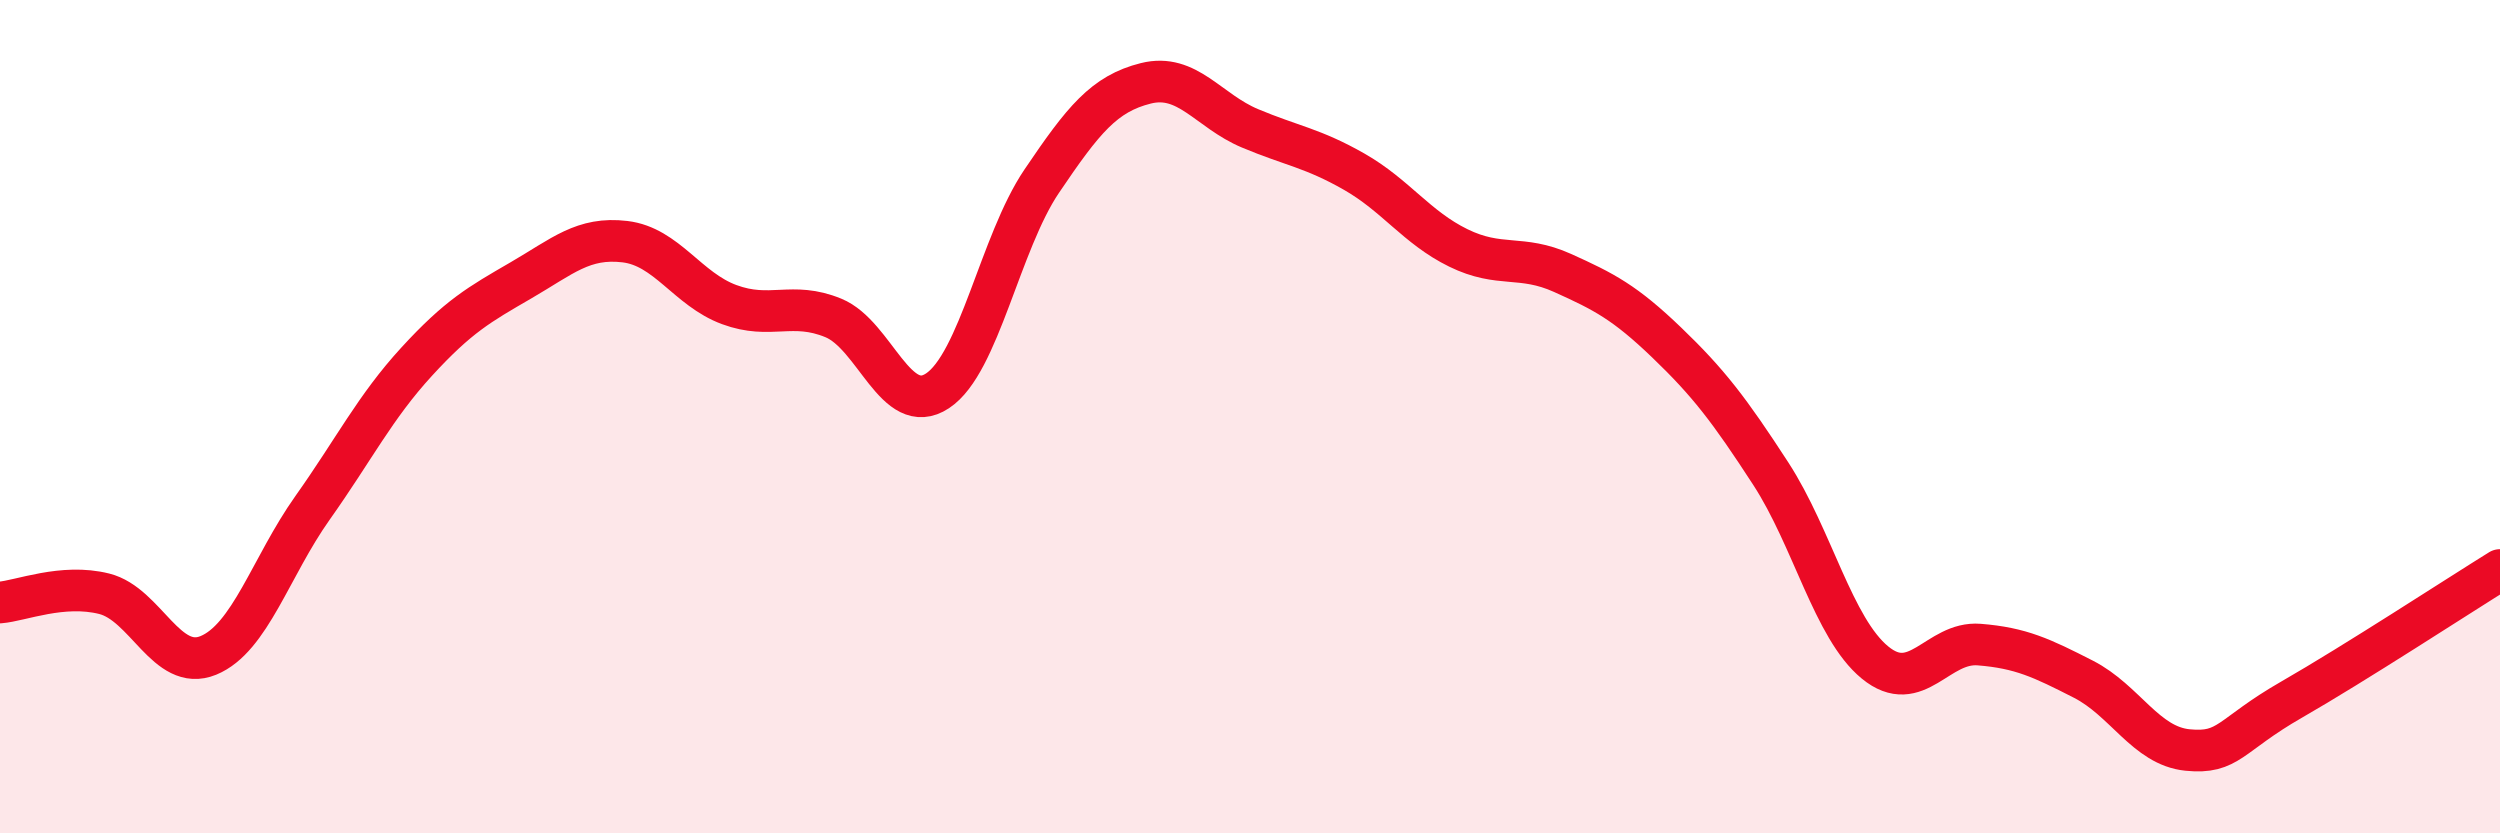
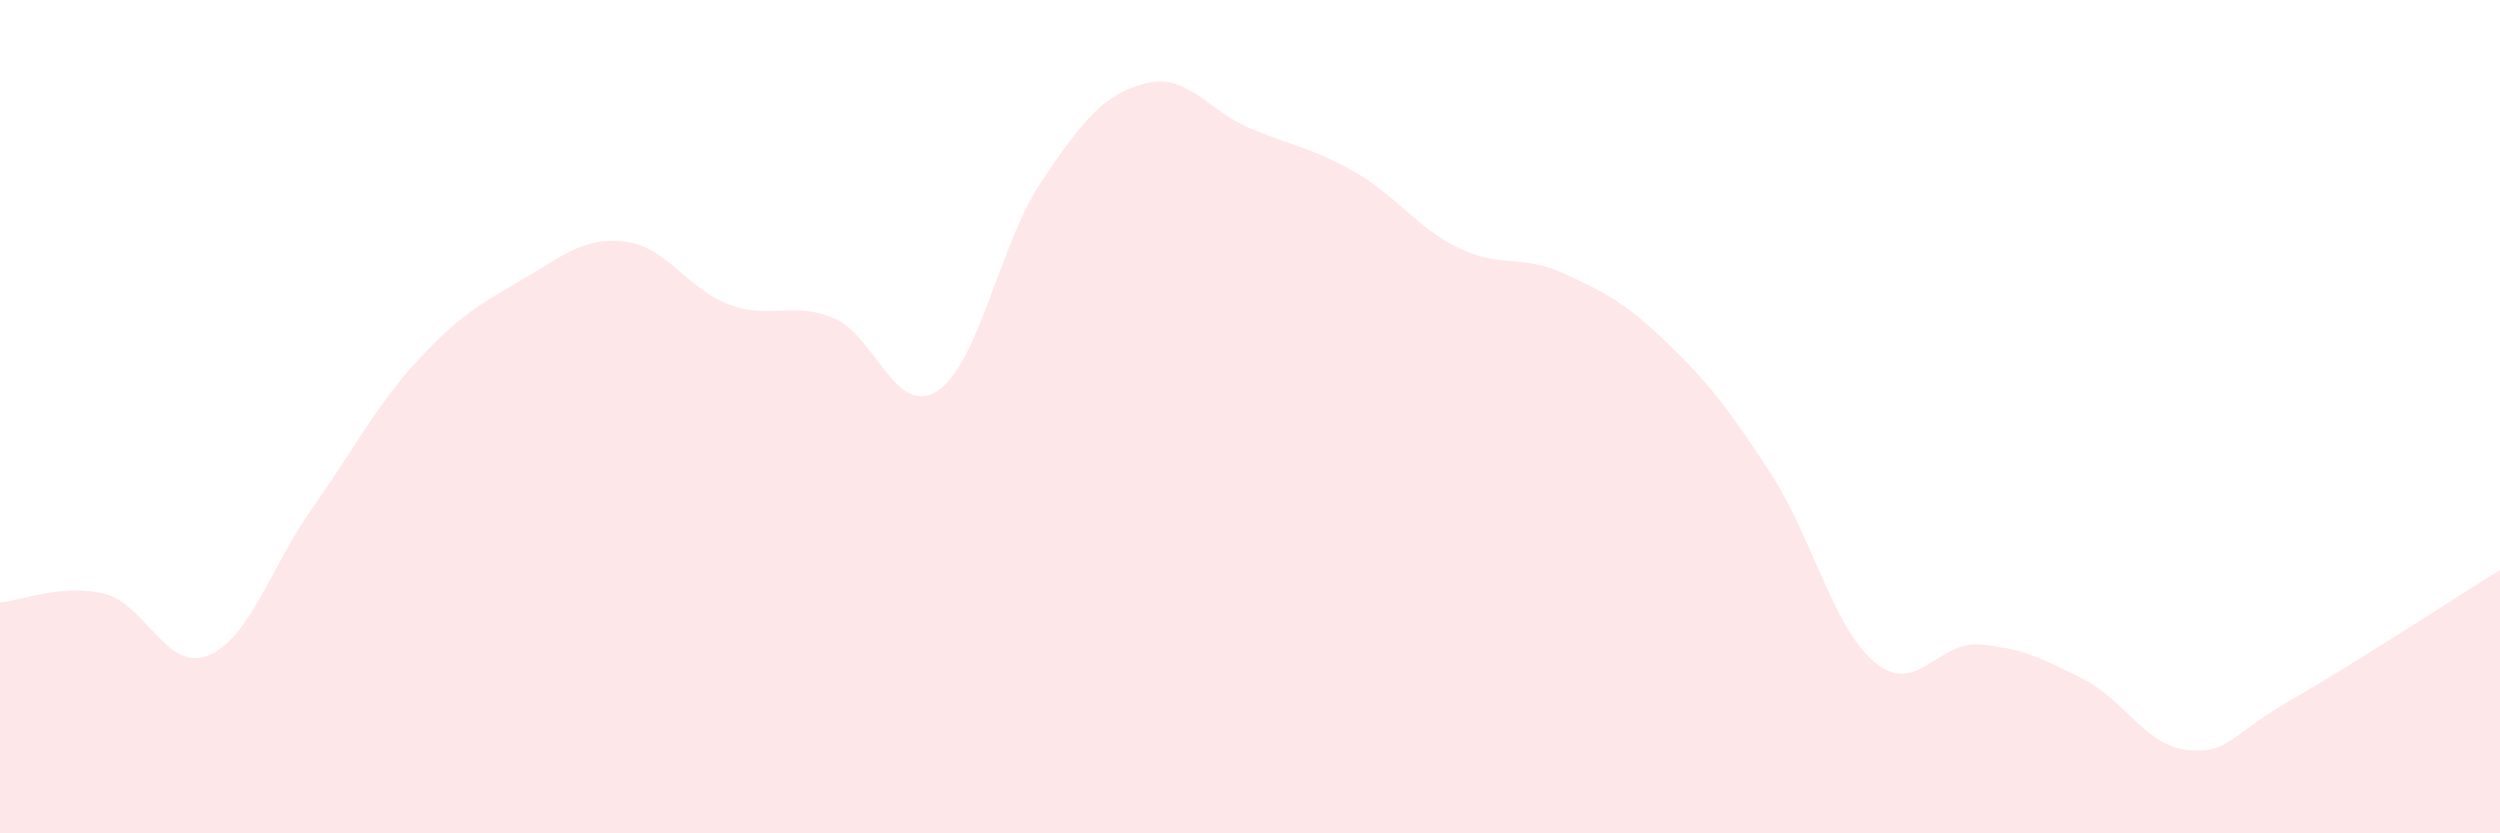
<svg xmlns="http://www.w3.org/2000/svg" width="60" height="20" viewBox="0 0 60 20">
  <path d="M 0,14.46 C 0.5,14.42 1.5,14 2.5,14.25 C 3.5,14.5 4,16.14 5,15.73 C 6,15.32 6.5,13.6 7.5,12.19 C 8.5,10.78 9,9.77 10,8.68 C 11,7.59 11.5,7.31 12.5,6.73 C 13.5,6.15 14,5.68 15,5.8 C 16,5.92 16.5,6.94 17.5,7.31 C 18.5,7.68 19,7.22 20,7.63 C 21,8.04 21.5,10.04 22.5,9.38 C 23.5,8.72 24,5.83 25,4.35 C 26,2.87 26.5,2.25 27.5,2 C 28.5,1.75 29,2.66 30,3.08 C 31,3.5 31.5,3.55 32.5,4.12 C 33.5,4.69 34,5.46 35,5.95 C 36,6.44 36.5,6.1 37.5,6.55 C 38.5,7 39,7.26 40,8.22 C 41,9.18 41.5,9.83 42.5,11.37 C 43.5,12.91 44,15.08 45,15.9 C 46,16.72 46.5,15.39 47.5,15.47 C 48.5,15.55 49,15.79 50,16.3 C 51,16.81 51.5,17.9 52.5,18 C 53.5,18.1 53.5,17.65 55,16.79 C 56.5,15.93 59,14.3 60,13.68L60 20L0 20Z" fill="#EB0A25" opacity="0.1" stroke-linecap="round" stroke-linejoin="round" />
-   <path d="M 0,14.46 C 0.5,14.42 1.5,14 2.5,14.25 C 3.5,14.5 4,16.14 5,15.73 C 6,15.32 6.5,13.6 7.5,12.19 C 8.5,10.78 9,9.77 10,8.68 C 11,7.59 11.5,7.31 12.5,6.73 C 13.5,6.15 14,5.68 15,5.8 C 16,5.92 16.5,6.94 17.5,7.31 C 18.5,7.68 19,7.22 20,7.63 C 21,8.04 21.5,10.04 22.5,9.38 C 23.5,8.72 24,5.83 25,4.35 C 26,2.87 26.5,2.25 27.5,2 C 28.5,1.75 29,2.66 30,3.08 C 31,3.5 31.5,3.55 32.5,4.12 C 33.5,4.69 34,5.46 35,5.95 C 36,6.44 36.5,6.1 37.5,6.55 C 38.5,7 39,7.26 40,8.22 C 41,9.18 41.5,9.83 42.5,11.37 C 43.5,12.91 44,15.08 45,15.9 C 46,16.72 46.5,15.39 47.5,15.47 C 48.5,15.55 49,15.79 50,16.3 C 51,16.81 51.5,17.9 52.5,18 C 53.5,18.1 53.5,17.65 55,16.79 C 56.5,15.93 59,14.3 60,13.68" stroke="#EB0A25" stroke-width="1" fill="none" stroke-linecap="round" stroke-linejoin="round" />
</svg>